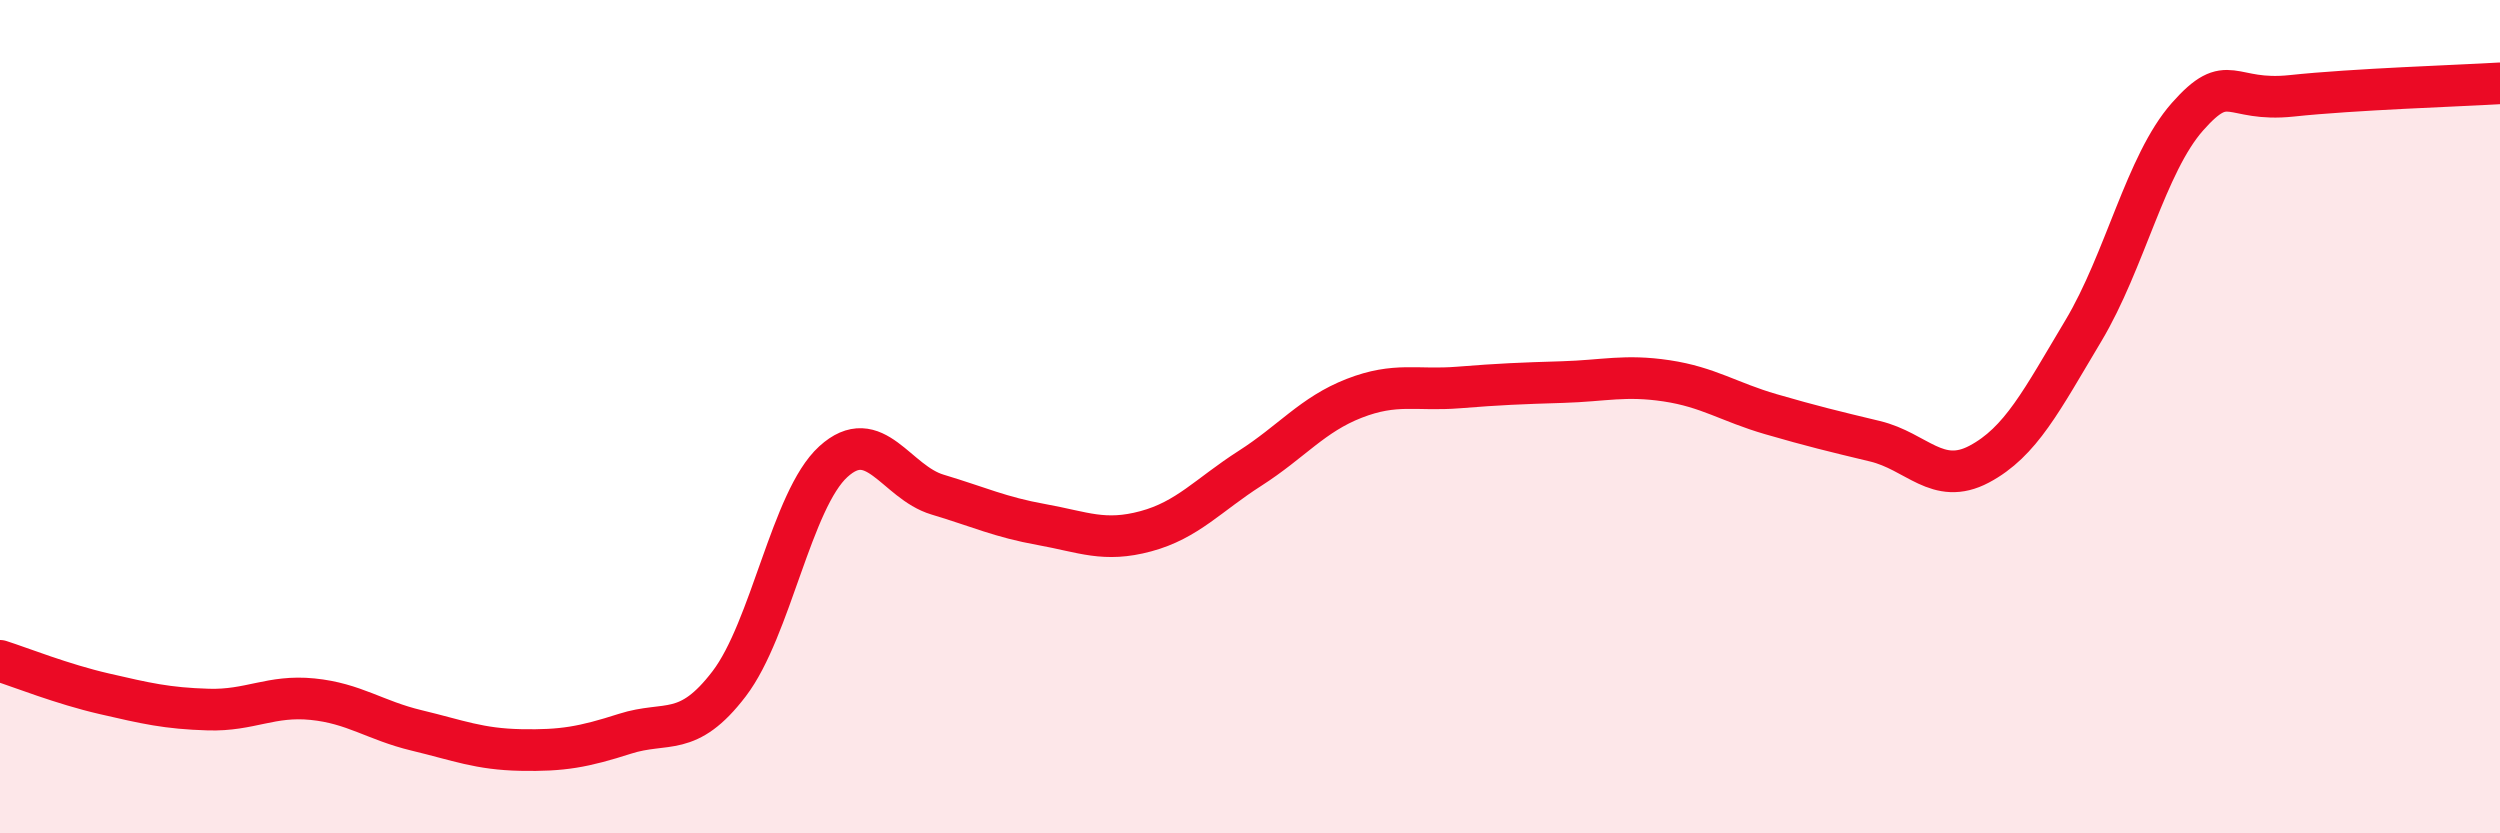
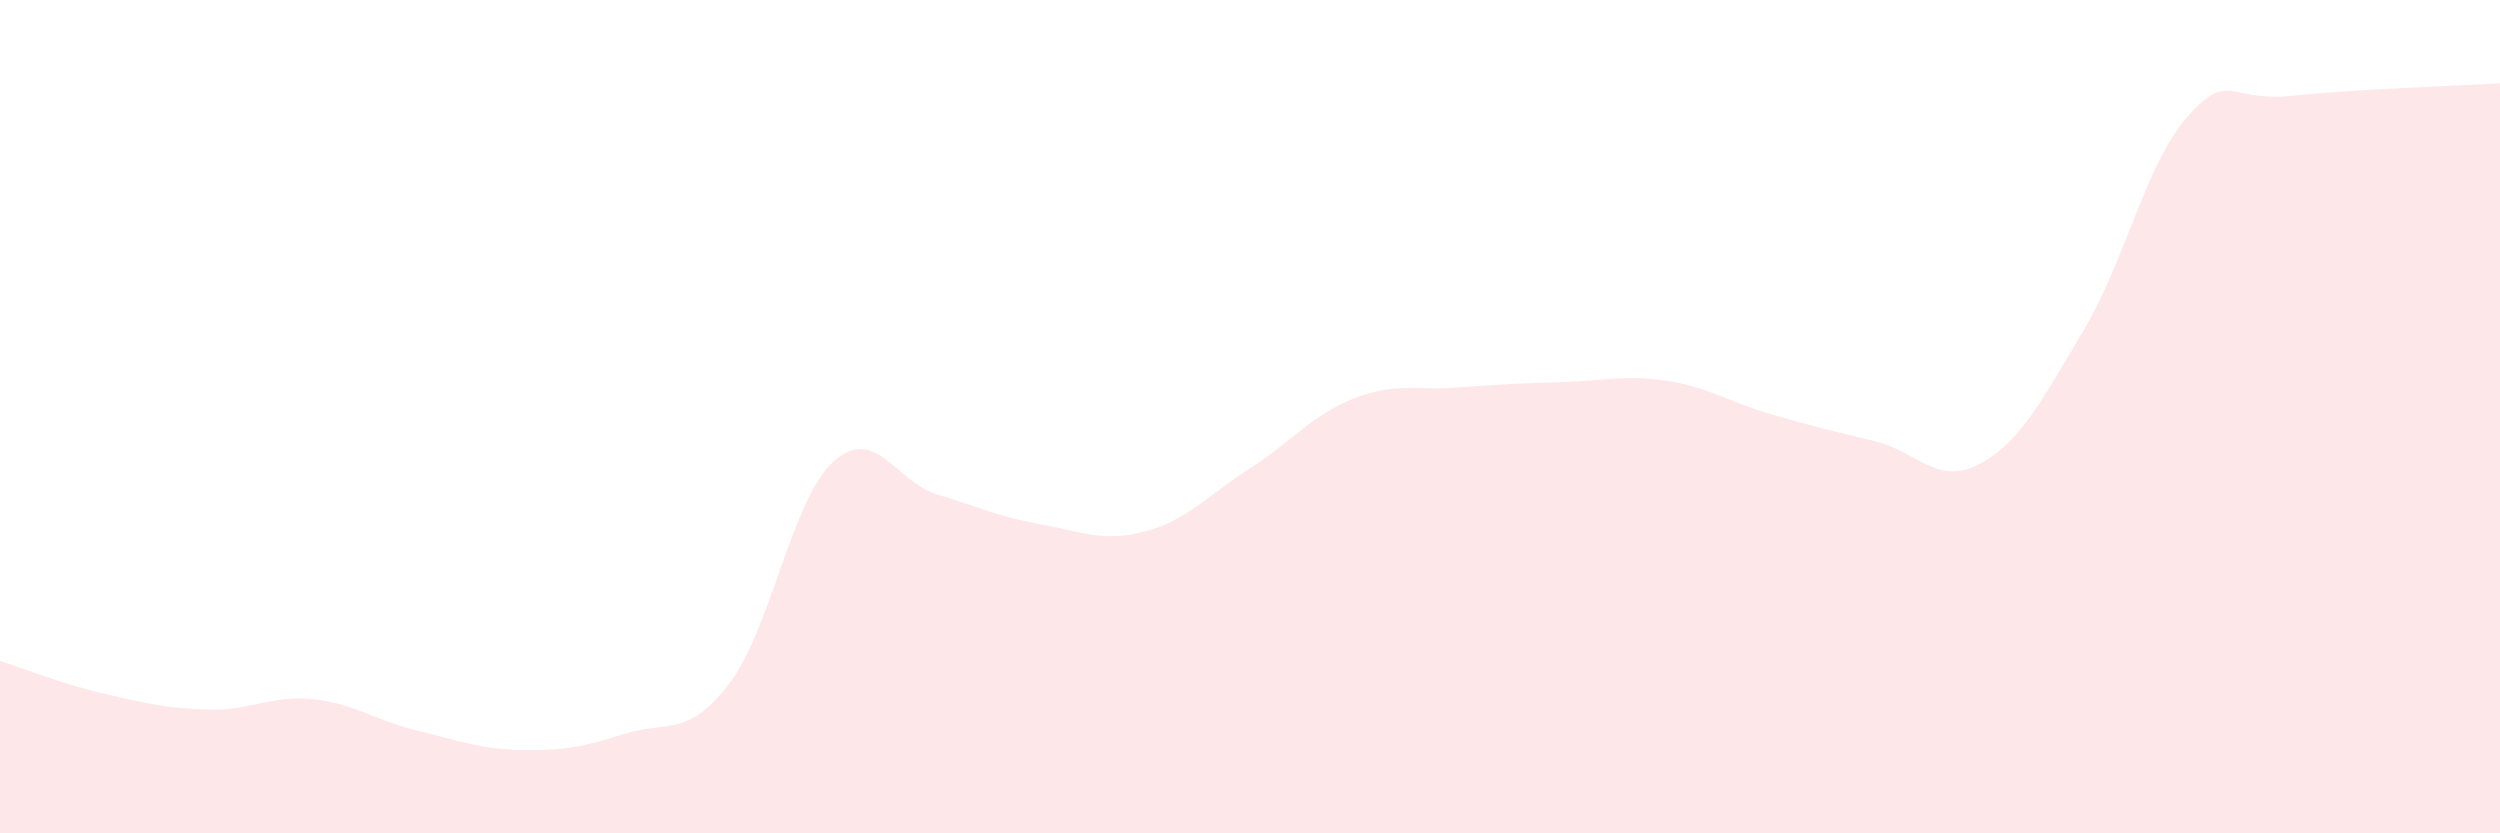
<svg xmlns="http://www.w3.org/2000/svg" width="60" height="20" viewBox="0 0 60 20">
  <path d="M 0,15.86 C 0.5,16.02 1.5,16.42 2.5,16.65 C 3.5,16.88 4,17 5,17.03 C 6,17.06 6.5,16.68 7.5,16.78 C 8.5,16.88 9,17.29 10,17.53 C 11,17.77 11.5,17.98 12.5,18 C 13.5,18.02 14,17.93 15,17.61 C 16,17.29 16.5,17.72 17.5,16.41 C 18.5,15.1 19,11.99 20,11.08 C 21,10.17 21.5,11.57 22.5,11.87 C 23.5,12.17 24,12.41 25,12.59 C 26,12.77 26.5,13.02 27.5,12.75 C 28.5,12.48 29,11.88 30,11.24 C 31,10.6 31.5,9.95 32.5,9.56 C 33.5,9.17 34,9.38 35,9.3 C 36,9.22 36.5,9.2 37.5,9.17 C 38.5,9.14 39,8.99 40,9.14 C 41,9.29 41.5,9.65 42.5,9.94 C 43.5,10.23 44,10.35 45,10.59 C 46,10.83 46.5,11.67 47.5,11.14 C 48.5,10.61 49,9.61 50,7.94 C 51,6.27 51.5,3.93 52.5,2.8 C 53.5,1.67 53.5,2.46 55,2.3 C 56.5,2.14 59,2.06 60,2L60 20L0 20Z" fill="#EB0A25" opacity="0.1" stroke-linecap="round" stroke-linejoin="round" />
-   <path d="M 0,15.86 C 0.5,16.02 1.5,16.42 2.5,16.65 C 3.5,16.88 4,17 5,17.03 C 6,17.06 6.5,16.68 7.5,16.78 C 8.5,16.88 9,17.29 10,17.53 C 11,17.77 11.5,17.98 12.5,18 C 13.5,18.02 14,17.93 15,17.61 C 16,17.29 16.5,17.72 17.5,16.41 C 18.5,15.1 19,11.99 20,11.08 C 21,10.17 21.5,11.57 22.5,11.87 C 23.5,12.17 24,12.41 25,12.59 C 26,12.77 26.5,13.02 27.5,12.75 C 28.5,12.48 29,11.88 30,11.24 C 31,10.6 31.5,9.95 32.5,9.56 C 33.5,9.17 34,9.38 35,9.3 C 36,9.22 36.5,9.2 37.5,9.17 C 38.5,9.14 39,8.99 40,9.14 C 41,9.29 41.5,9.65 42.5,9.94 C 43.5,10.23 44,10.35 45,10.59 C 46,10.83 46.5,11.67 47.5,11.14 C 48.5,10.61 49,9.61 50,7.94 C 51,6.27 51.5,3.93 52.5,2.8 C 53.5,1.67 53.5,2.46 55,2.3 C 56.5,2.14 59,2.06 60,2" stroke="#EB0A25" stroke-width="1" fill="none" stroke-linecap="round" stroke-linejoin="round" />
</svg>